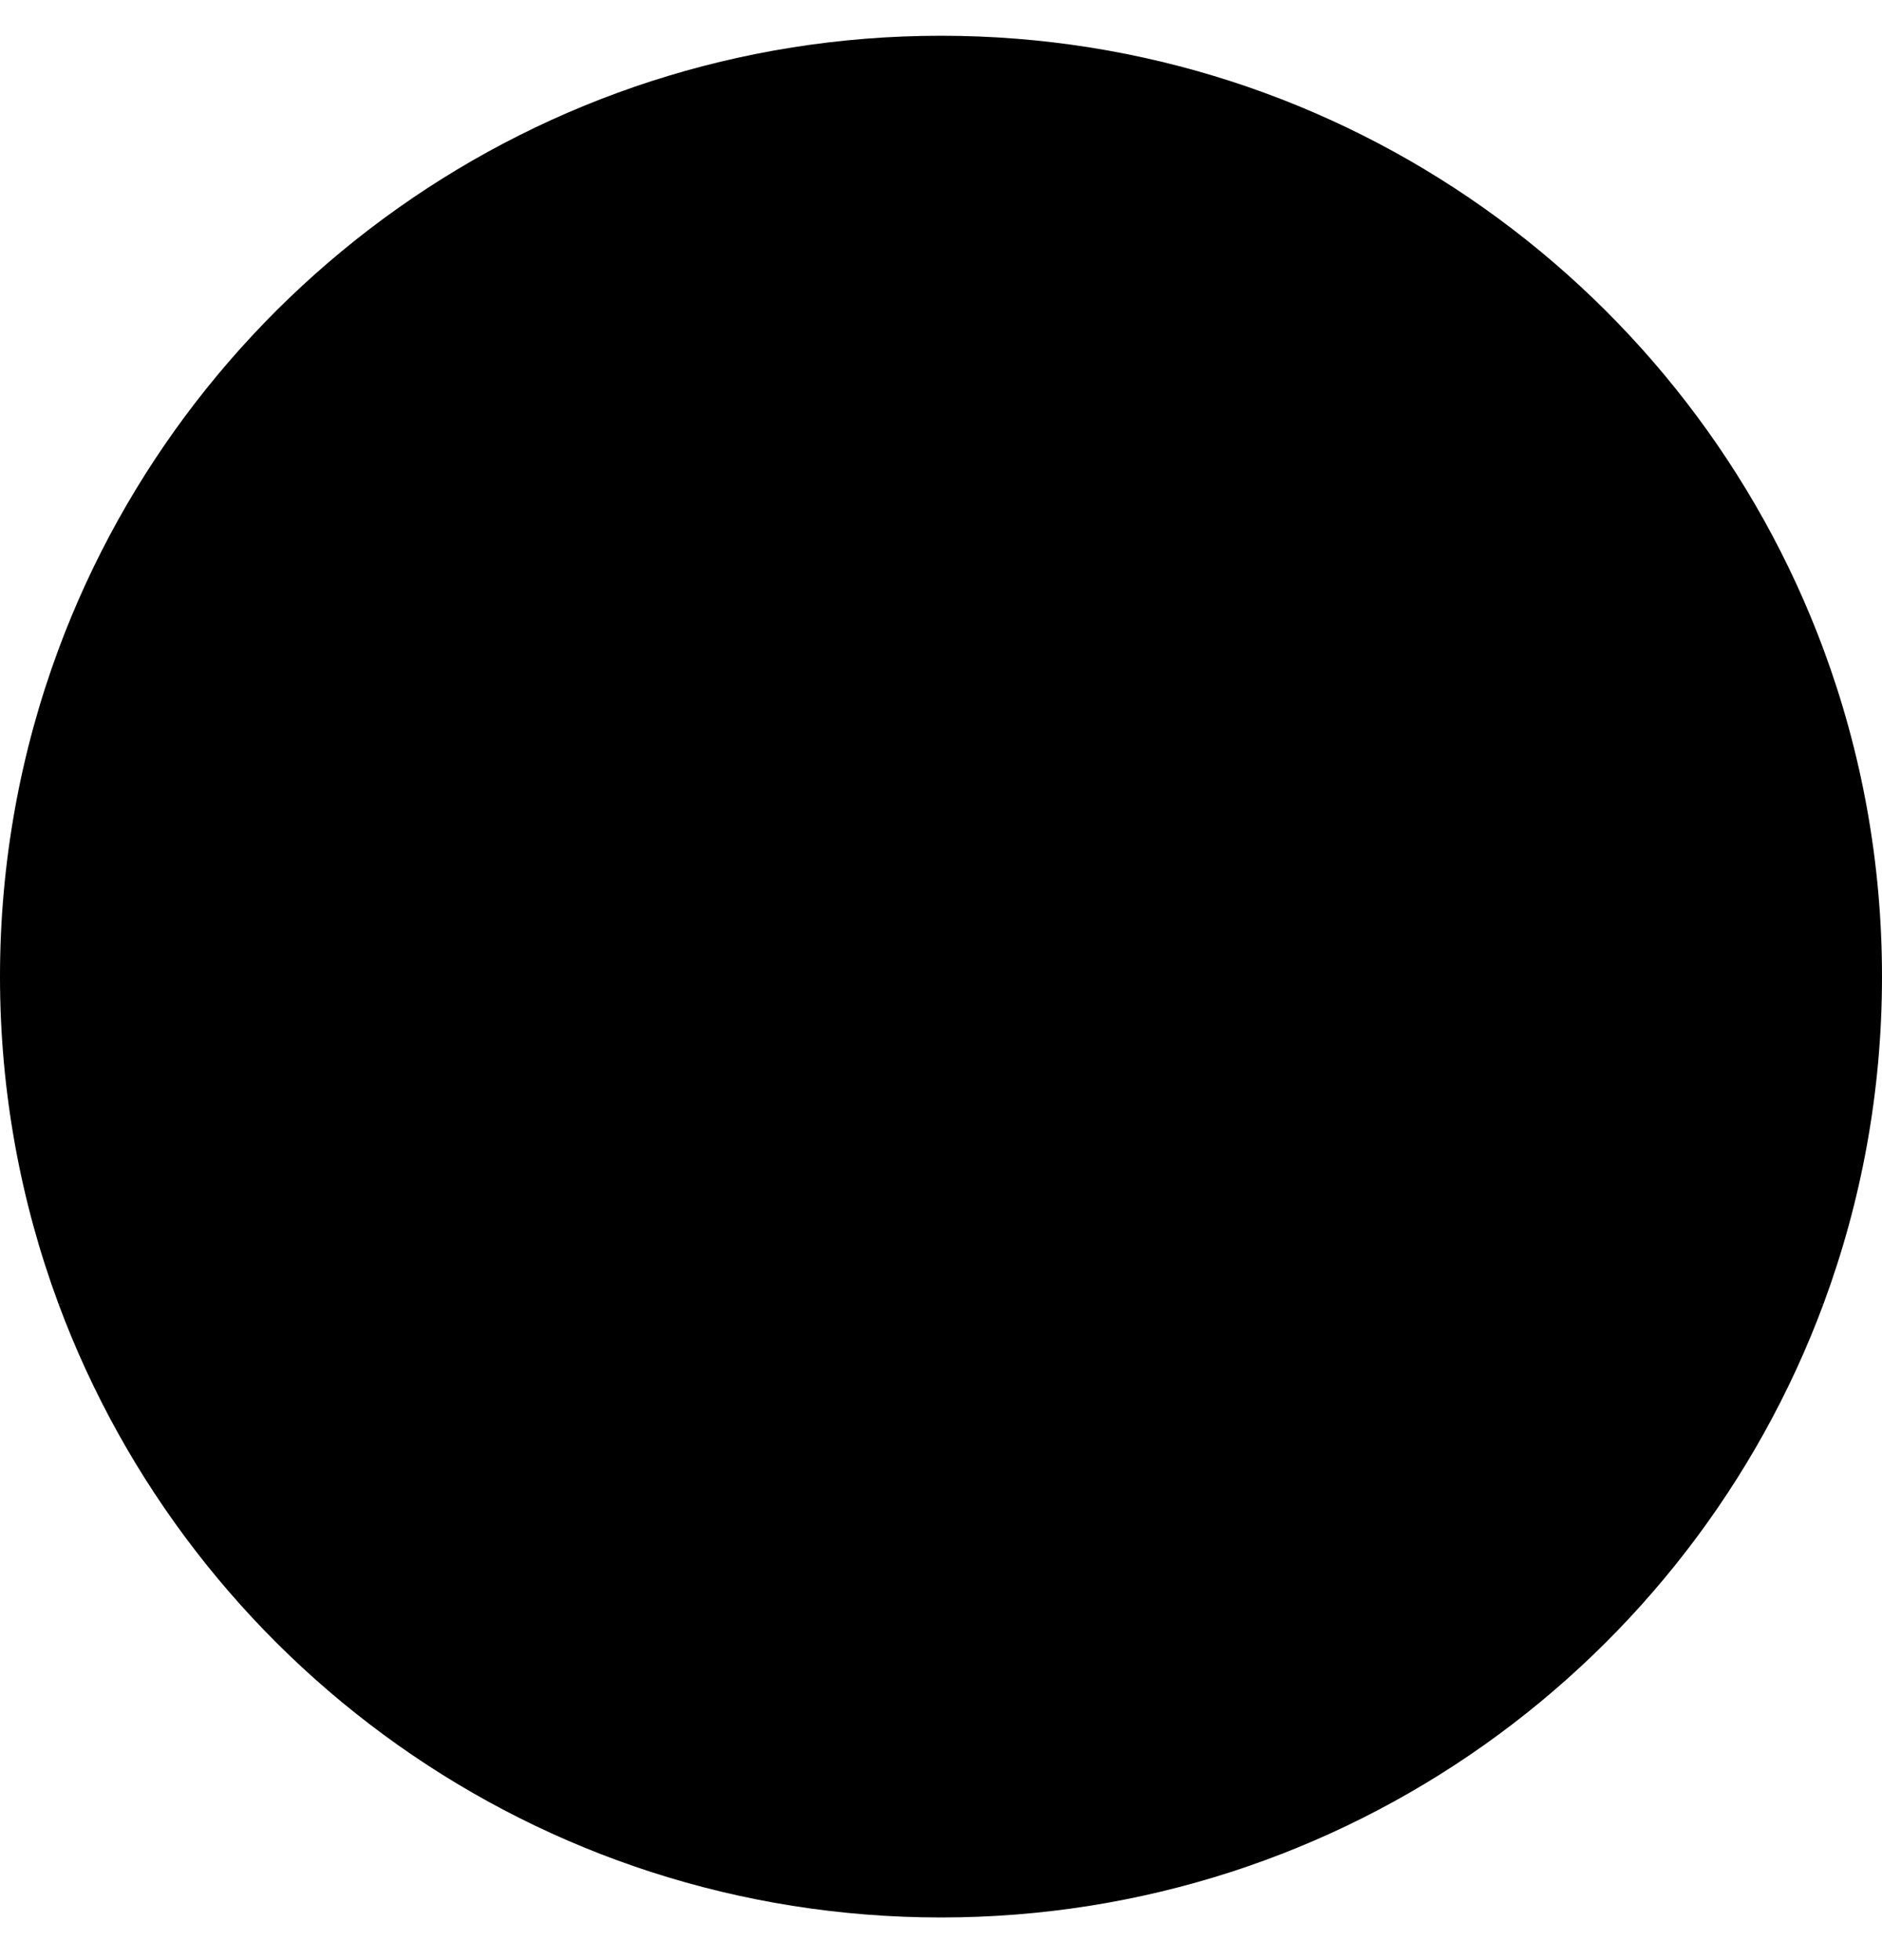
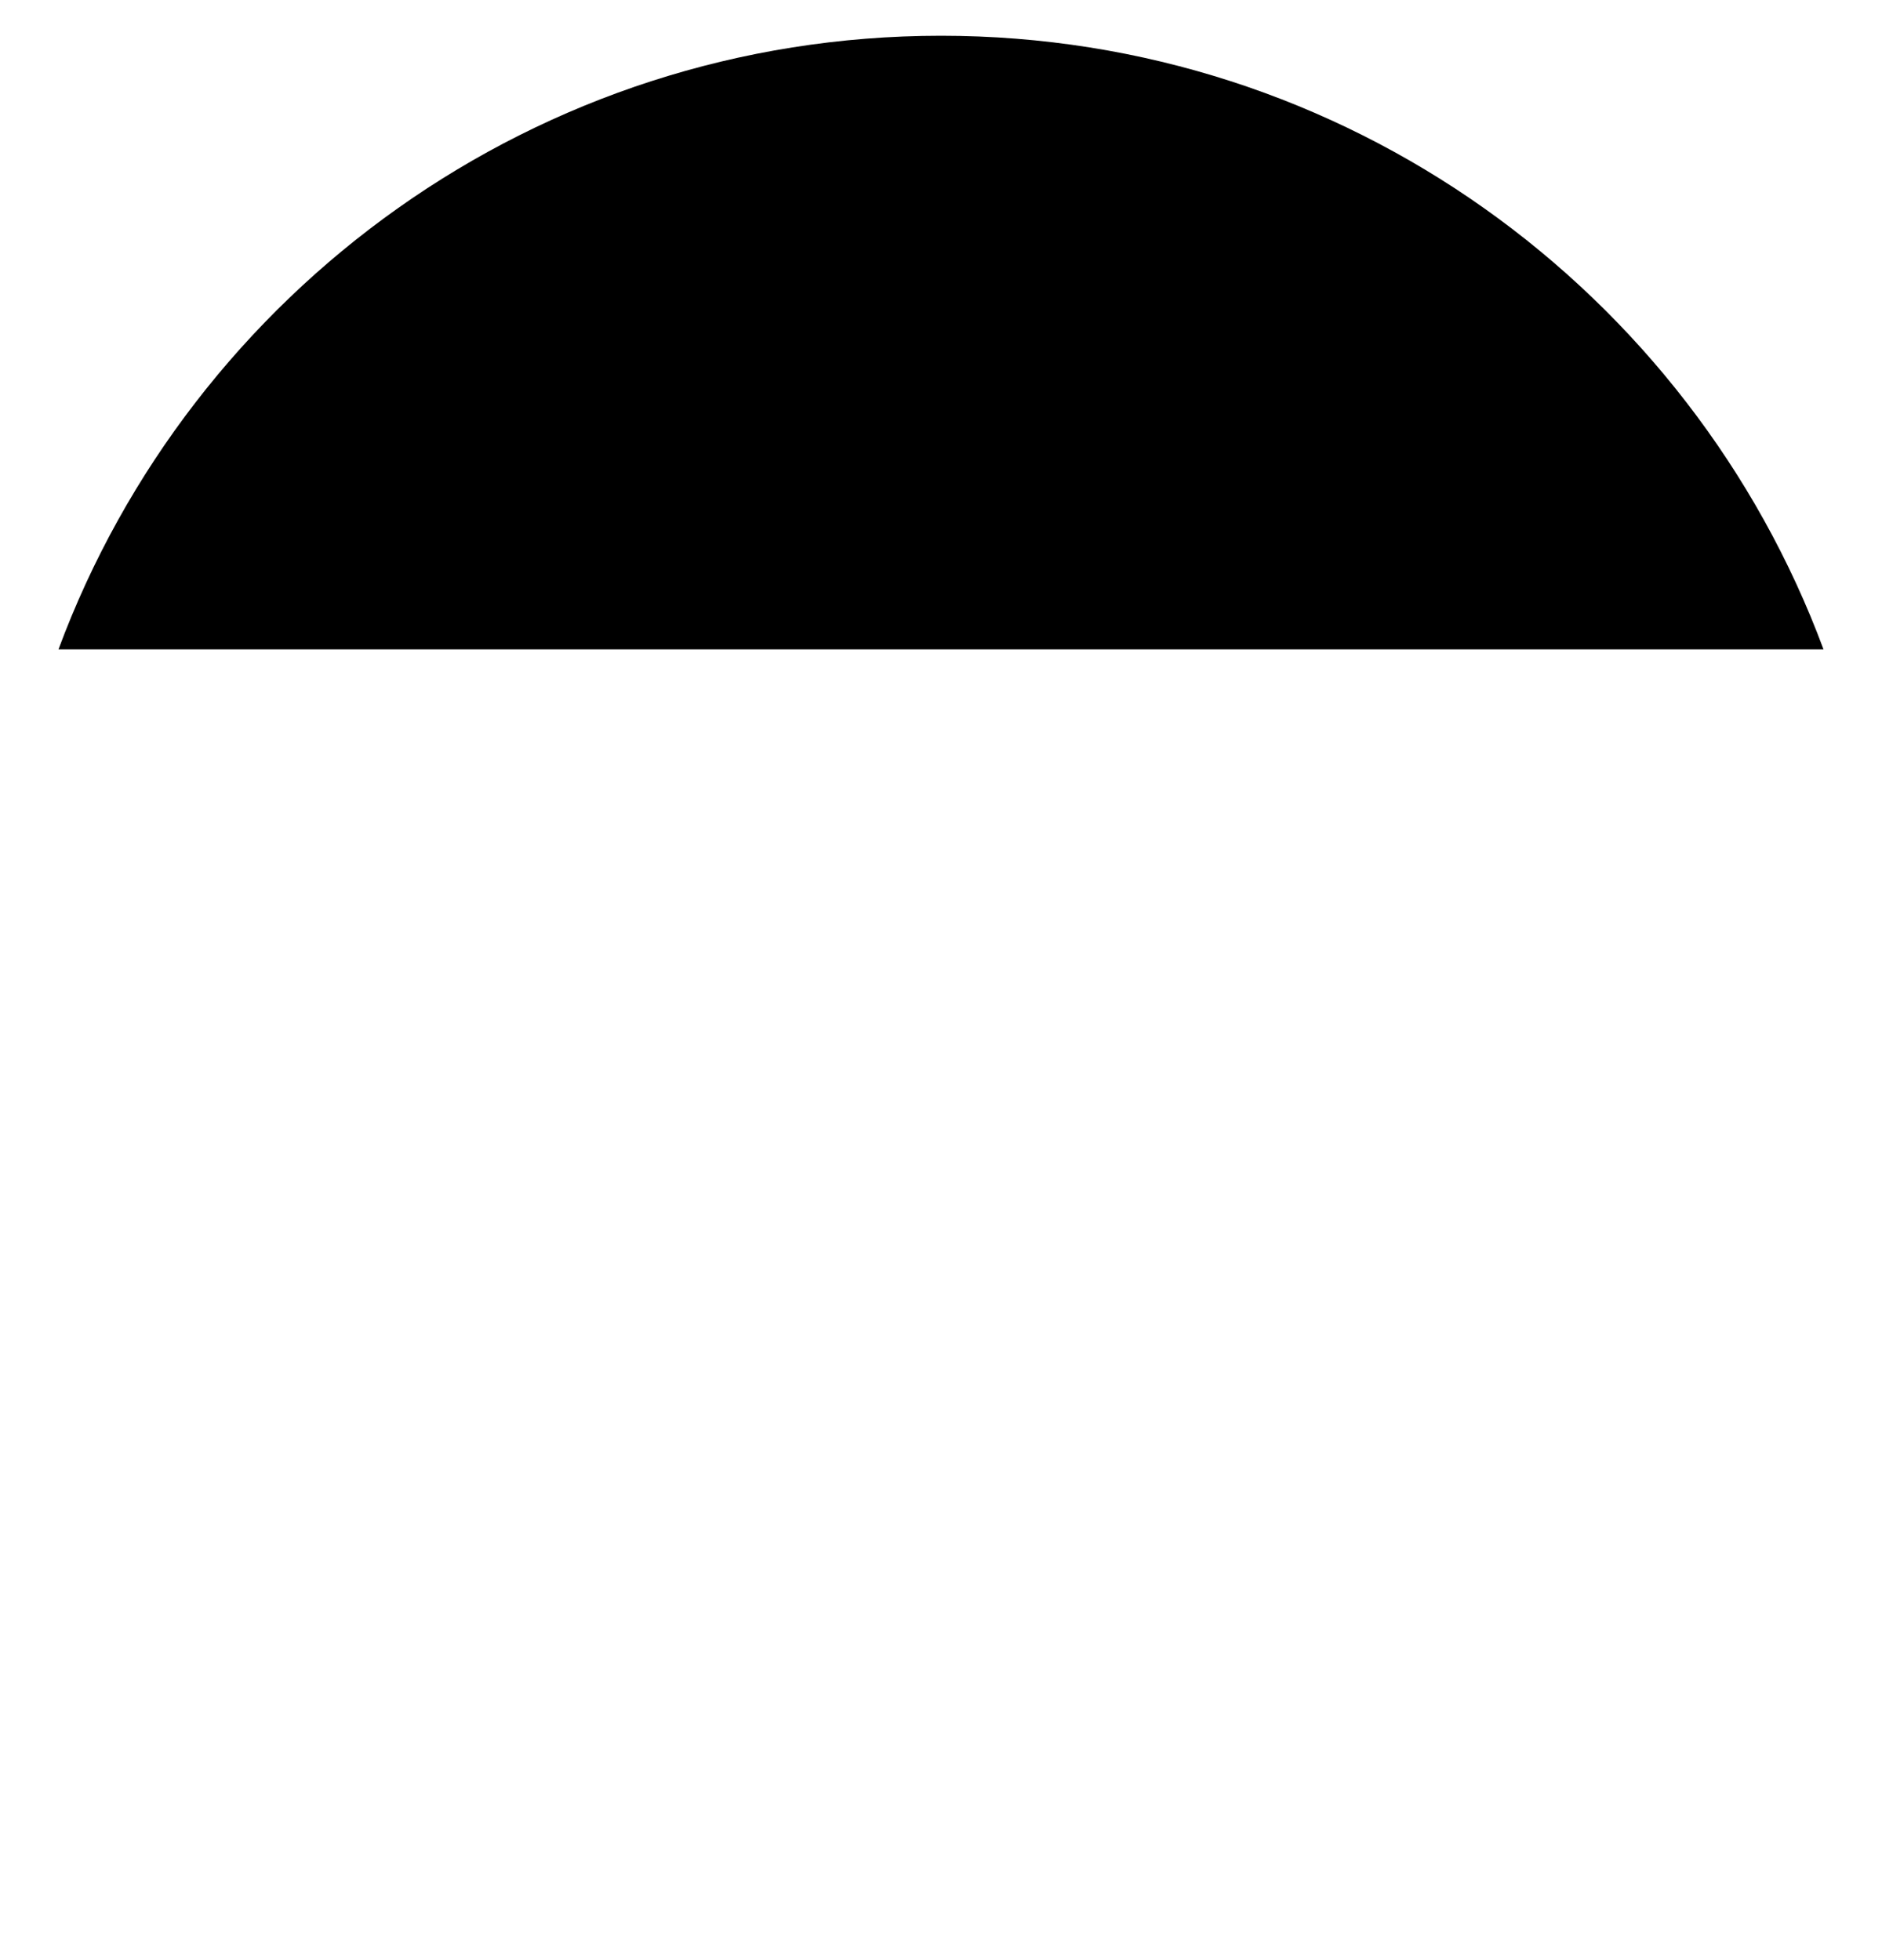
<svg xmlns="http://www.w3.org/2000/svg" width="24" height="25" viewBox="0 0 24 25" fill="none">
  <g id="spain flag">
-     <path d="M0 12.456C0 13.924 0.264 15.33 0.746 16.63L12 17.674L23.254 16.63C23.736 15.33 24 13.924 24 12.456C24 10.988 23.736 9.582 23.254 8.282L12 7.239L0.746 8.282C0.264 9.582 0 10.988 0 12.456Z" fill="#FFDA44" style="fill:#FFDA44;fill:color(display-p3 1 0.855 0.267);fill-opacity:1;" />
-     <path d="M23.254 8.282C21.558 3.713 17.16 0.456 12 0.456C6.84 0.456 2.442 3.713 0.746 8.282H23.254Z" fill="#D80027" style="fill:#D80027;fill:color(display-p3 0.847 0 0.153);fill-opacity:1;" />
-     <path d="M0.746 16.63C2.442 21.2 6.84 24.456 12 24.456C17.16 24.456 21.558 21.2 23.254 16.63H0.746Z" fill="#D80027" style="fill:#D80027;fill:color(display-p3 0.847 0 0.153);fill-opacity:1;" />
+     <path d="M23.254 8.282C21.558 3.713 17.16 0.456 12 0.456C6.84 0.456 2.442 3.713 0.746 8.282Z" fill="#D80027" style="fill:#D80027;fill:color(display-p3 0.847 0 0.153);fill-opacity:1;" />
  </g>
</svg>